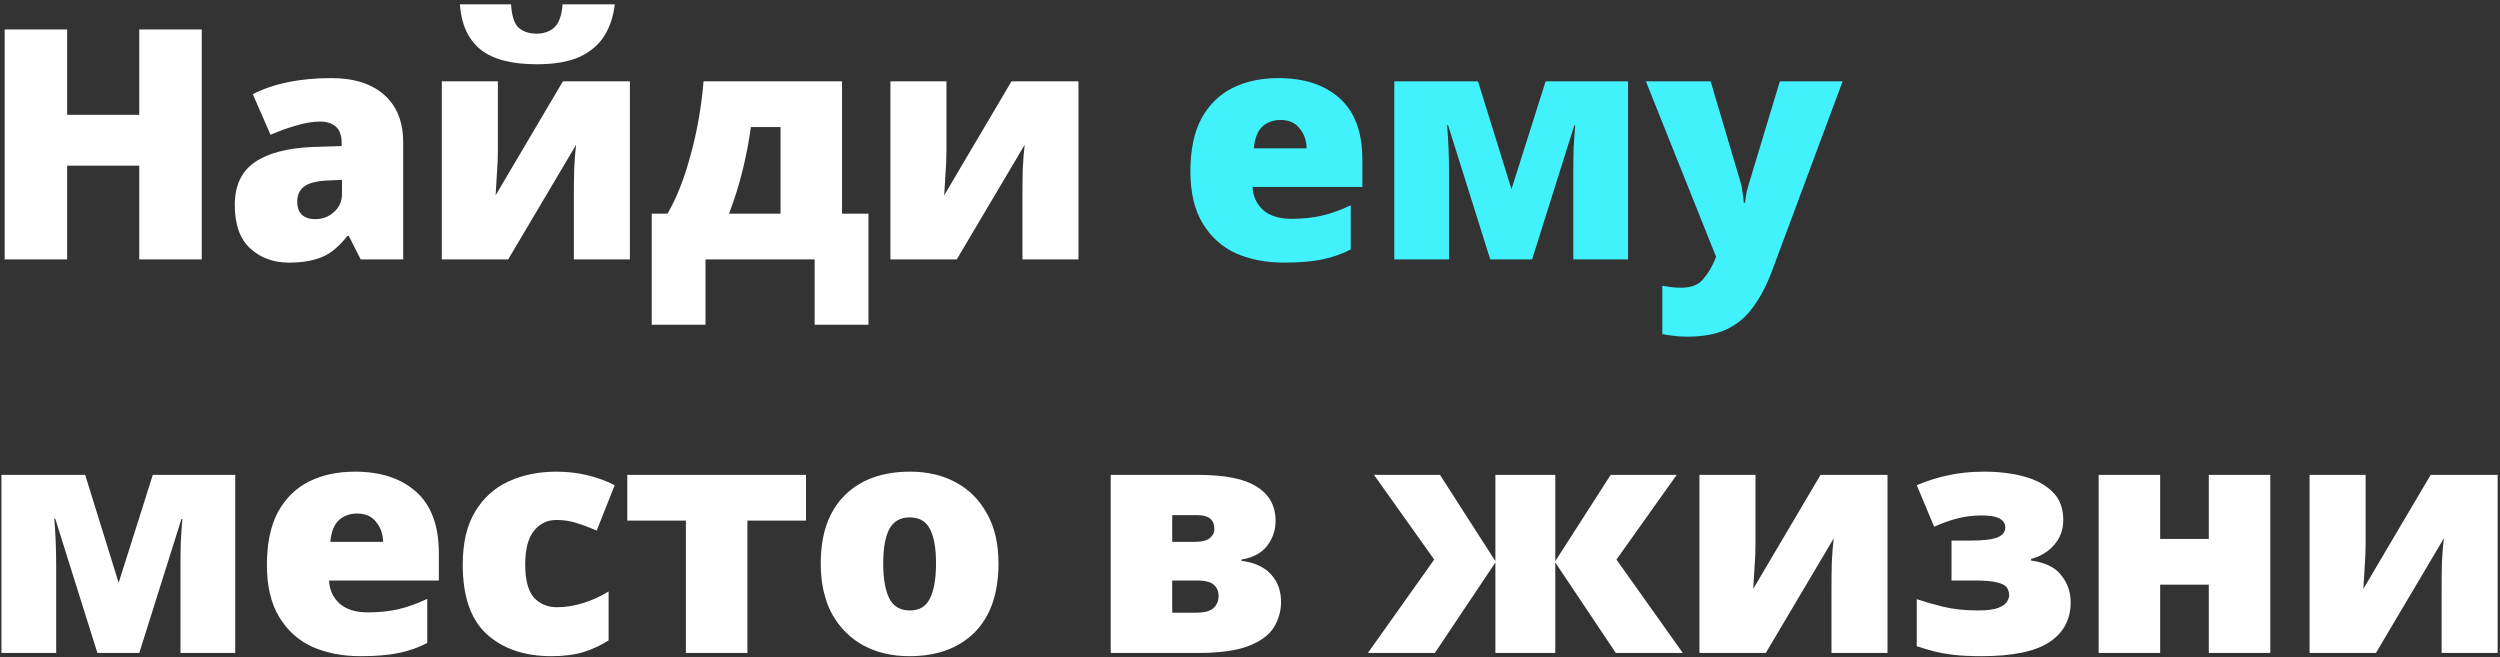
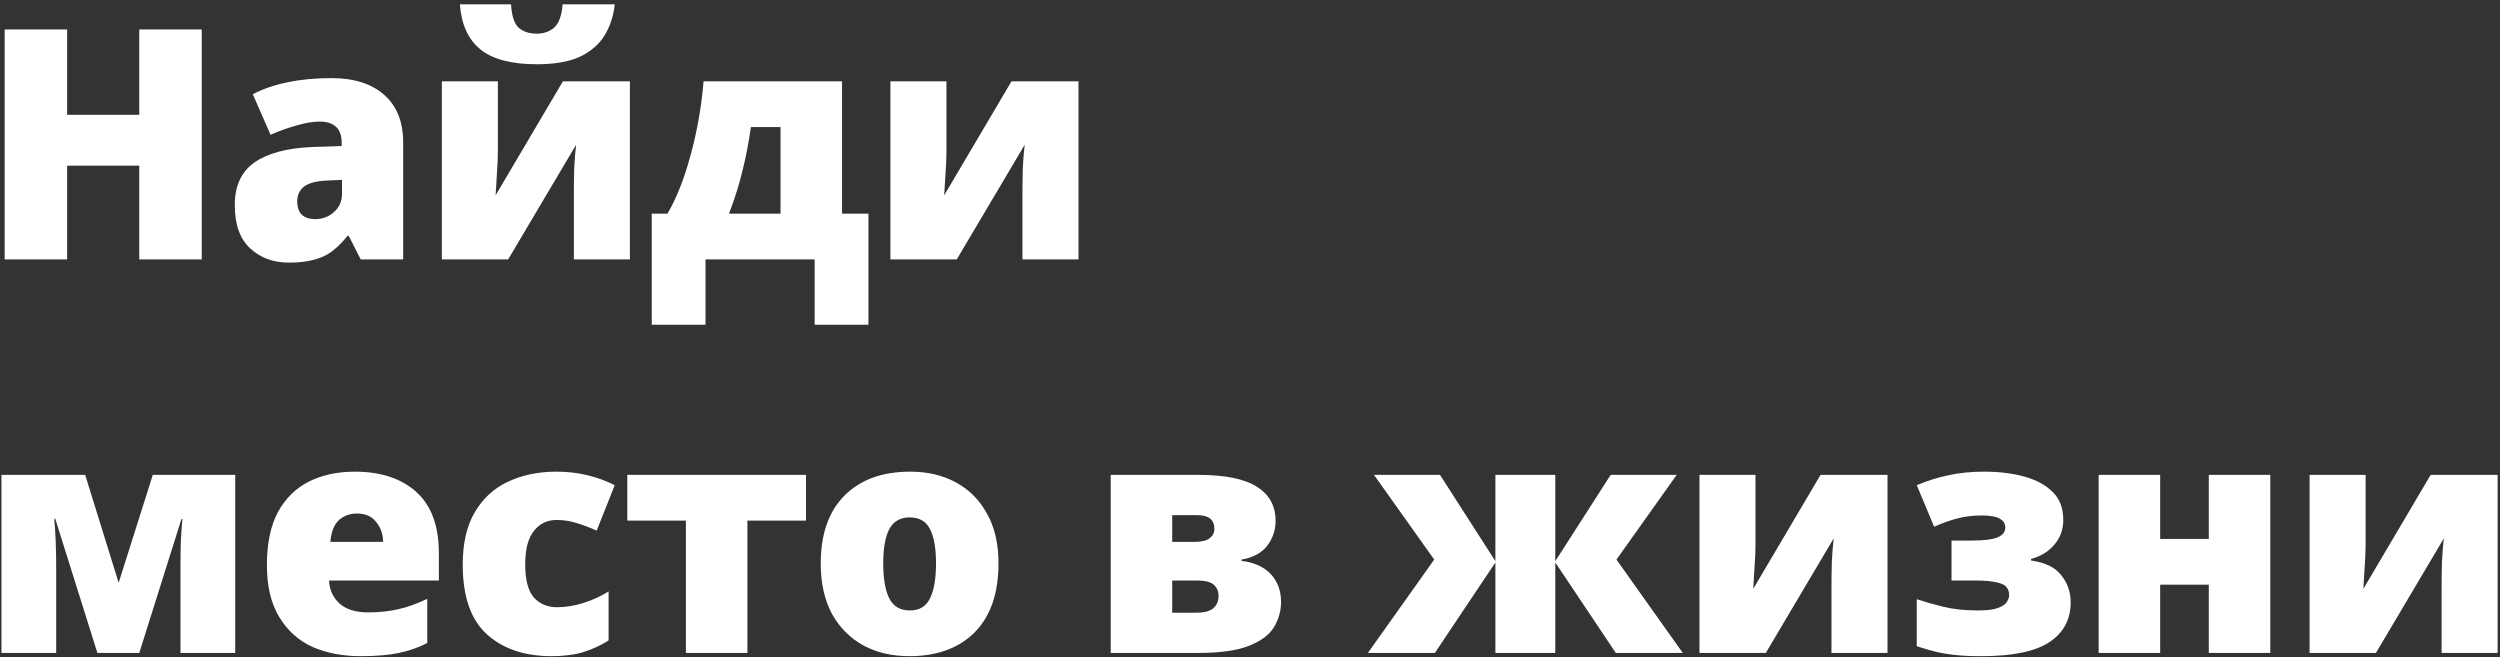
<svg xmlns="http://www.w3.org/2000/svg" width="559" height="147" viewBox="0 0 559 147" fill="none">
  <rect x="0" y="0" width="559" height="147" fill="#333333" stroke="none" />
  <path d="M45.108 58H31.14V37.048H15.012V58H1.044V6.592H15.012V25.672H31.14V6.592H45.108V58ZM74.097 17.464C79.137 17.464 83.073 18.712 85.905 21.208C88.737 23.704 90.153 27.256 90.153 31.864V58H80.649L77.985 52.744H77.697C76.593 54.136 75.441 55.288 74.241 56.2C73.089 57.064 71.745 57.688 70.209 58.072C68.673 58.504 66.801 58.72 64.593 58.72C61.137 58.72 58.257 57.664 55.953 55.552C53.649 53.44 52.497 50.2 52.497 45.832C52.497 41.56 53.961 38.392 56.889 36.328C59.865 34.264 64.161 33.112 69.777 32.872L76.401 32.656V32.08C76.401 30.304 75.969 29.056 75.105 28.336C74.241 27.568 73.065 27.184 71.577 27.184C69.993 27.184 68.241 27.472 66.321 28.048C64.401 28.576 62.457 29.272 60.489 30.136L56.529 21.064C58.833 19.864 61.425 18.976 64.305 18.4C67.233 17.776 70.497 17.464 74.097 17.464ZM73.305 40.36C70.809 40.456 69.033 40.912 67.977 41.728C66.969 42.496 66.465 43.6 66.465 45.04C66.465 46.384 66.825 47.392 67.545 48.064C68.265 48.688 69.225 49 70.425 49C72.105 49 73.521 48.472 74.673 47.416C75.873 46.36 76.473 44.992 76.473 43.312V40.216L73.305 40.36ZM137.46 0.976C137.172 3.616 136.404 5.944 135.156 7.96C133.908 9.976 132.06 11.56 129.612 12.712C127.164 13.816 123.972 14.368 120.036 14.368C114.372 14.368 110.172 13.264 107.436 11.056C104.7 8.848 103.164 5.488 102.828 0.976H114.276C114.42 3.52 114.972 5.248 115.932 6.16C116.94 7.072 118.308 7.528 120.036 7.528C121.572 7.528 122.868 7.072 123.924 6.16C124.98 5.2 125.604 3.472 125.796 0.976H137.46ZM111.324 33.664C111.324 35.296 111.252 37.024 111.108 38.848C111.012 40.624 110.916 42.232 110.82 43.672L125.868 18.184H140.844V58H128.316V43.6C128.316 41.728 128.34 39.784 128.388 37.768C128.484 35.704 128.628 33.904 128.82 32.368L113.628 58H98.796V18.184H111.324V33.664ZM188.279 18.184V47.776H194.183V72.616H182.159V58H157.751V72.616H145.727V47.776H149.255C151.319 44.224 153.047 39.832 154.439 34.6C155.879 29.368 156.839 23.896 157.319 18.184H188.279ZM167.903 28.408C167.423 31.816 166.799 35.056 166.031 38.128C165.311 41.152 164.303 44.368 163.007 47.776H174.527V28.408H167.903ZM211.627 33.664C211.627 35.296 211.555 37.024 211.411 38.848C211.315 40.624 211.219 42.232 211.123 43.672L226.171 18.184H241.147V58H228.619V43.6C228.619 41.728 228.643 39.784 228.691 37.768C228.787 35.704 228.931 33.904 229.123 32.368L213.931 58H199.099V18.184H211.627V33.664ZM52.596 106.184V146H40.356V126.704C40.356 124.784 40.38 122.912 40.428 121.088C40.524 119.264 40.644 117.584 40.788 116.048H40.572L31.14 146H21.78L12.348 115.976H12.132C12.42 119.144 12.564 122.816 12.564 126.992V146H0.324V106.184H19.044L26.532 130.304L34.164 106.184H52.596ZM79.335 105.464C85.143 105.464 89.727 106.976 93.087 110C96.447 113.024 98.127 117.584 98.127 123.68V129.8H73.575C73.671 131.864 74.439 133.568 75.879 134.912C77.367 136.256 79.503 136.928 82.287 136.928C84.783 136.928 87.063 136.688 89.127 136.208C91.191 135.728 93.327 134.96 95.535 133.904V143.768C93.615 144.776 91.503 145.52 89.199 146C86.943 146.48 84.087 146.72 80.631 146.72C76.599 146.72 72.999 146.024 69.831 144.632C66.711 143.192 64.239 140.96 62.415 137.936C60.591 134.912 59.679 131.048 59.679 126.344C59.679 121.544 60.495 117.608 62.127 114.536C63.807 111.464 66.111 109.184 69.039 107.696C72.015 106.208 75.447 105.464 79.335 105.464ZM79.839 114.824C78.207 114.824 76.839 115.328 75.735 116.336C74.679 117.344 74.055 118.952 73.863 121.16H85.671C85.623 119.384 85.095 117.896 84.087 116.696C83.127 115.448 81.711 114.824 79.839 114.824ZM123.339 146.72C117.291 146.72 112.467 145.088 108.867 141.824C105.267 138.56 103.467 133.376 103.467 126.272C103.467 121.424 104.379 117.488 106.203 114.464C108.027 111.392 110.499 109.136 113.619 107.696C116.787 106.208 120.387 105.464 124.419 105.464C126.867 105.464 129.171 105.728 131.331 106.256C133.539 106.784 135.579 107.528 137.451 108.488L133.419 118.64C131.787 117.92 130.251 117.344 128.811 116.912C127.419 116.48 125.955 116.264 124.419 116.264C122.355 116.264 120.675 117.08 119.379 118.712C118.083 120.344 117.435 122.84 117.435 126.2C117.435 129.656 118.083 132.128 119.379 133.616C120.723 135.056 122.427 135.776 124.491 135.776C126.459 135.776 128.427 135.464 130.395 134.84C132.411 134.216 134.307 133.352 136.083 132.248V143.192C134.451 144.248 132.603 145.112 130.539 145.784C128.475 146.408 126.075 146.72 123.339 146.72ZM180.223 116.408H167.119V146H153.367V116.408H140.263V106.184H180.223V116.408ZM223.263 125.984C223.263 132.656 221.487 137.792 217.935 141.392C214.383 144.944 209.511 146.72 203.319 146.72C199.479 146.72 196.071 145.928 193.095 144.344C190.119 142.712 187.767 140.36 186.039 137.288C184.359 134.168 183.519 130.4 183.519 125.984C183.519 119.408 185.295 114.344 188.847 110.792C192.399 107.24 197.295 105.464 203.535 105.464C207.375 105.464 210.759 106.256 213.687 107.84C216.663 109.424 218.991 111.752 220.671 114.824C222.399 117.848 223.263 121.568 223.263 125.984ZM197.487 125.984C197.487 129.392 197.943 132.008 198.855 133.832C199.767 135.608 201.303 136.496 203.463 136.496C205.575 136.496 207.063 135.608 207.927 133.832C208.839 132.008 209.295 129.392 209.295 125.984C209.295 122.576 208.839 120.008 207.927 118.28C207.063 116.552 205.551 115.688 203.391 115.688C201.327 115.688 199.815 116.552 198.855 118.28C197.943 120.008 197.487 122.576 197.487 125.984ZM285.218 116.48C285.218 118.544 284.594 120.392 283.346 122.024C282.098 123.656 280.178 124.688 277.586 125.12V125.408C280.418 125.744 282.602 126.728 284.138 128.36C285.674 129.992 286.442 132.08 286.442 134.624C286.442 136.592 285.914 138.464 284.858 140.24C283.802 141.968 281.93 143.36 279.242 144.416C276.554 145.472 272.762 146 267.866 146H248.354V106.184H267.938C273.938 106.184 278.306 107.072 281.042 108.848C283.826 110.576 285.218 113.12 285.218 116.48ZM271.538 118.28C271.538 116.216 270.266 115.184 267.722 115.184H262.106V121.16H267.218C268.658 121.16 269.738 120.896 270.458 120.368C271.178 119.792 271.538 119.096 271.538 118.28ZM272.474 133.256C272.474 132.248 272.138 131.432 271.466 130.808C270.794 130.136 269.498 129.8 267.578 129.8H262.106V137H267.434C269.258 137 270.554 136.664 271.322 135.992C272.09 135.272 272.474 134.36 272.474 133.256ZM374.906 106.184L361.442 125.12L376.274 146H361.298L347.762 125.768V146H334.37V125.768L320.834 146H305.858L320.69 125.12L307.226 106.184H321.986L334.37 125.48V106.184H347.762V125.48L360.146 106.184H374.906ZM392.527 121.664C392.527 123.296 392.455 125.024 392.311 126.848C392.215 128.624 392.119 130.232 392.023 131.672L407.071 106.184H422.047V146H409.519V131.6C409.519 129.728 409.543 127.784 409.591 125.768C409.687 123.704 409.831 121.904 410.023 120.368L394.831 146H379.999V106.184H392.527V121.664ZM443.706 105.464C446.97 105.464 449.922 105.824 452.562 106.544C455.25 107.264 457.386 108.416 458.97 110C460.554 111.536 461.346 113.624 461.346 116.264C461.346 118.424 460.674 120.272 459.33 121.808C458.034 123.344 456.306 124.4 454.146 124.976V125.336C457.314 125.768 459.57 126.872 460.914 128.648C462.306 130.376 463.002 132.392 463.002 134.696C463.002 138.536 461.394 141.512 458.178 143.624C455.01 145.688 449.97 146.72 443.058 146.72C440.658 146.72 438.618 146.624 436.938 146.432C435.258 146.24 433.77 145.976 432.474 145.64C431.178 145.304 429.882 144.92 428.586 144.488V133.976C430.17 134.504 432.09 135.056 434.346 135.632C436.65 136.208 439.29 136.496 442.266 136.496C444.33 136.496 445.842 136.304 446.802 135.92C447.81 135.536 448.458 135.08 448.746 134.552C449.082 134.024 449.25 133.544 449.25 133.112C449.25 132.392 449.058 131.792 448.674 131.312C448.338 130.832 447.618 130.472 446.514 130.232C445.41 129.944 443.754 129.8 441.546 129.8H436.362V120.872H440.682C443.514 120.872 445.506 120.632 446.658 120.152C447.81 119.672 448.386 118.928 448.386 117.92C448.386 117.104 447.978 116.456 447.162 115.976C446.346 115.496 445.002 115.256 443.13 115.256C441.21 115.256 439.41 115.472 437.73 115.904C436.05 116.336 434.298 116.96 432.474 117.776L428.586 108.488C430.986 107.48 433.362 106.736 435.714 106.256C438.066 105.728 440.73 105.464 443.706 105.464ZM483.014 106.184V120.512H493.886V106.184H507.638V146H493.886V130.736H483.014V146H469.262V106.184H483.014ZM528.952 121.664C528.952 123.296 528.88 125.024 528.736 126.848C528.64 128.624 528.544 130.232 528.448 131.672L543.496 106.184H558.472V146H545.944V131.6C545.944 129.728 545.968 127.784 546.016 125.768C546.112 123.704 546.256 121.904 546.448 120.368L531.256 146H516.424V106.184H528.952V121.664Z" fill="white" />
-   <path d="M285.829 17.464C291.637 17.464 296.221 18.976 299.581 22C302.941 25.024 304.621 29.584 304.621 35.68V41.8H280.069C280.165 43.864 280.933 45.568 282.373 46.912C283.861 48.256 285.997 48.928 288.781 48.928C291.277 48.928 293.557 48.688 295.621 48.208C297.685 47.728 299.821 46.96 302.029 45.904V55.768C300.109 56.776 297.997 57.52 295.693 58C293.437 58.48 290.581 58.72 287.125 58.72C283.093 58.72 279.493 58.024 276.325 56.632C273.205 55.192 270.733 52.96 268.909 49.936C267.085 46.912 266.173 43.048 266.173 38.344C266.173 33.544 266.989 29.608 268.621 26.536C270.301 23.464 272.605 21.184 275.533 19.696C278.509 18.208 281.941 17.464 285.829 17.464ZM286.333 26.824C284.701 26.824 283.333 27.328 282.229 28.336C281.173 29.344 280.549 30.952 280.357 33.16H292.165C292.117 31.384 291.589 29.896 290.581 28.696C289.621 27.448 288.205 26.824 286.333 26.824ZM364.033 18.184V58H351.793V38.704C351.793 36.784 351.817 34.912 351.865 33.088C351.961 31.264 352.081 29.584 352.225 28.048H352.009L342.577 58H333.217L323.785 27.976H323.569C323.857 31.144 324.001 34.816 324.001 38.992V58H311.761V18.184H330.481L337.969 42.304L345.601 18.184H364.033ZM368.02 18.184H382.492L389.26 41.008C389.404 41.488 389.524 42.136 389.62 42.952C389.764 43.768 389.86 44.56 389.908 45.328H390.196C390.292 44.368 390.412 43.552 390.556 42.88C390.748 42.16 390.916 41.56 391.06 41.08L397.972 18.184H412.012L396.244 60.52C395.044 63.736 393.628 66.448 391.996 68.656C390.412 70.864 388.444 72.52 386.092 73.624C383.74 74.728 380.812 75.28 377.308 75.28C376.06 75.28 374.98 75.208 374.068 75.064C373.156 74.968 372.364 74.848 371.692 74.704V63.904C372.22 64 372.844 64.096 373.564 64.192C374.332 64.288 375.124 64.336 375.94 64.336C378.196 64.336 379.852 63.664 380.908 62.32C382.012 61.024 382.9 59.512 383.572 57.784L383.716 57.424L368.02 18.184Z" fill="#41F2FD" />
</svg>